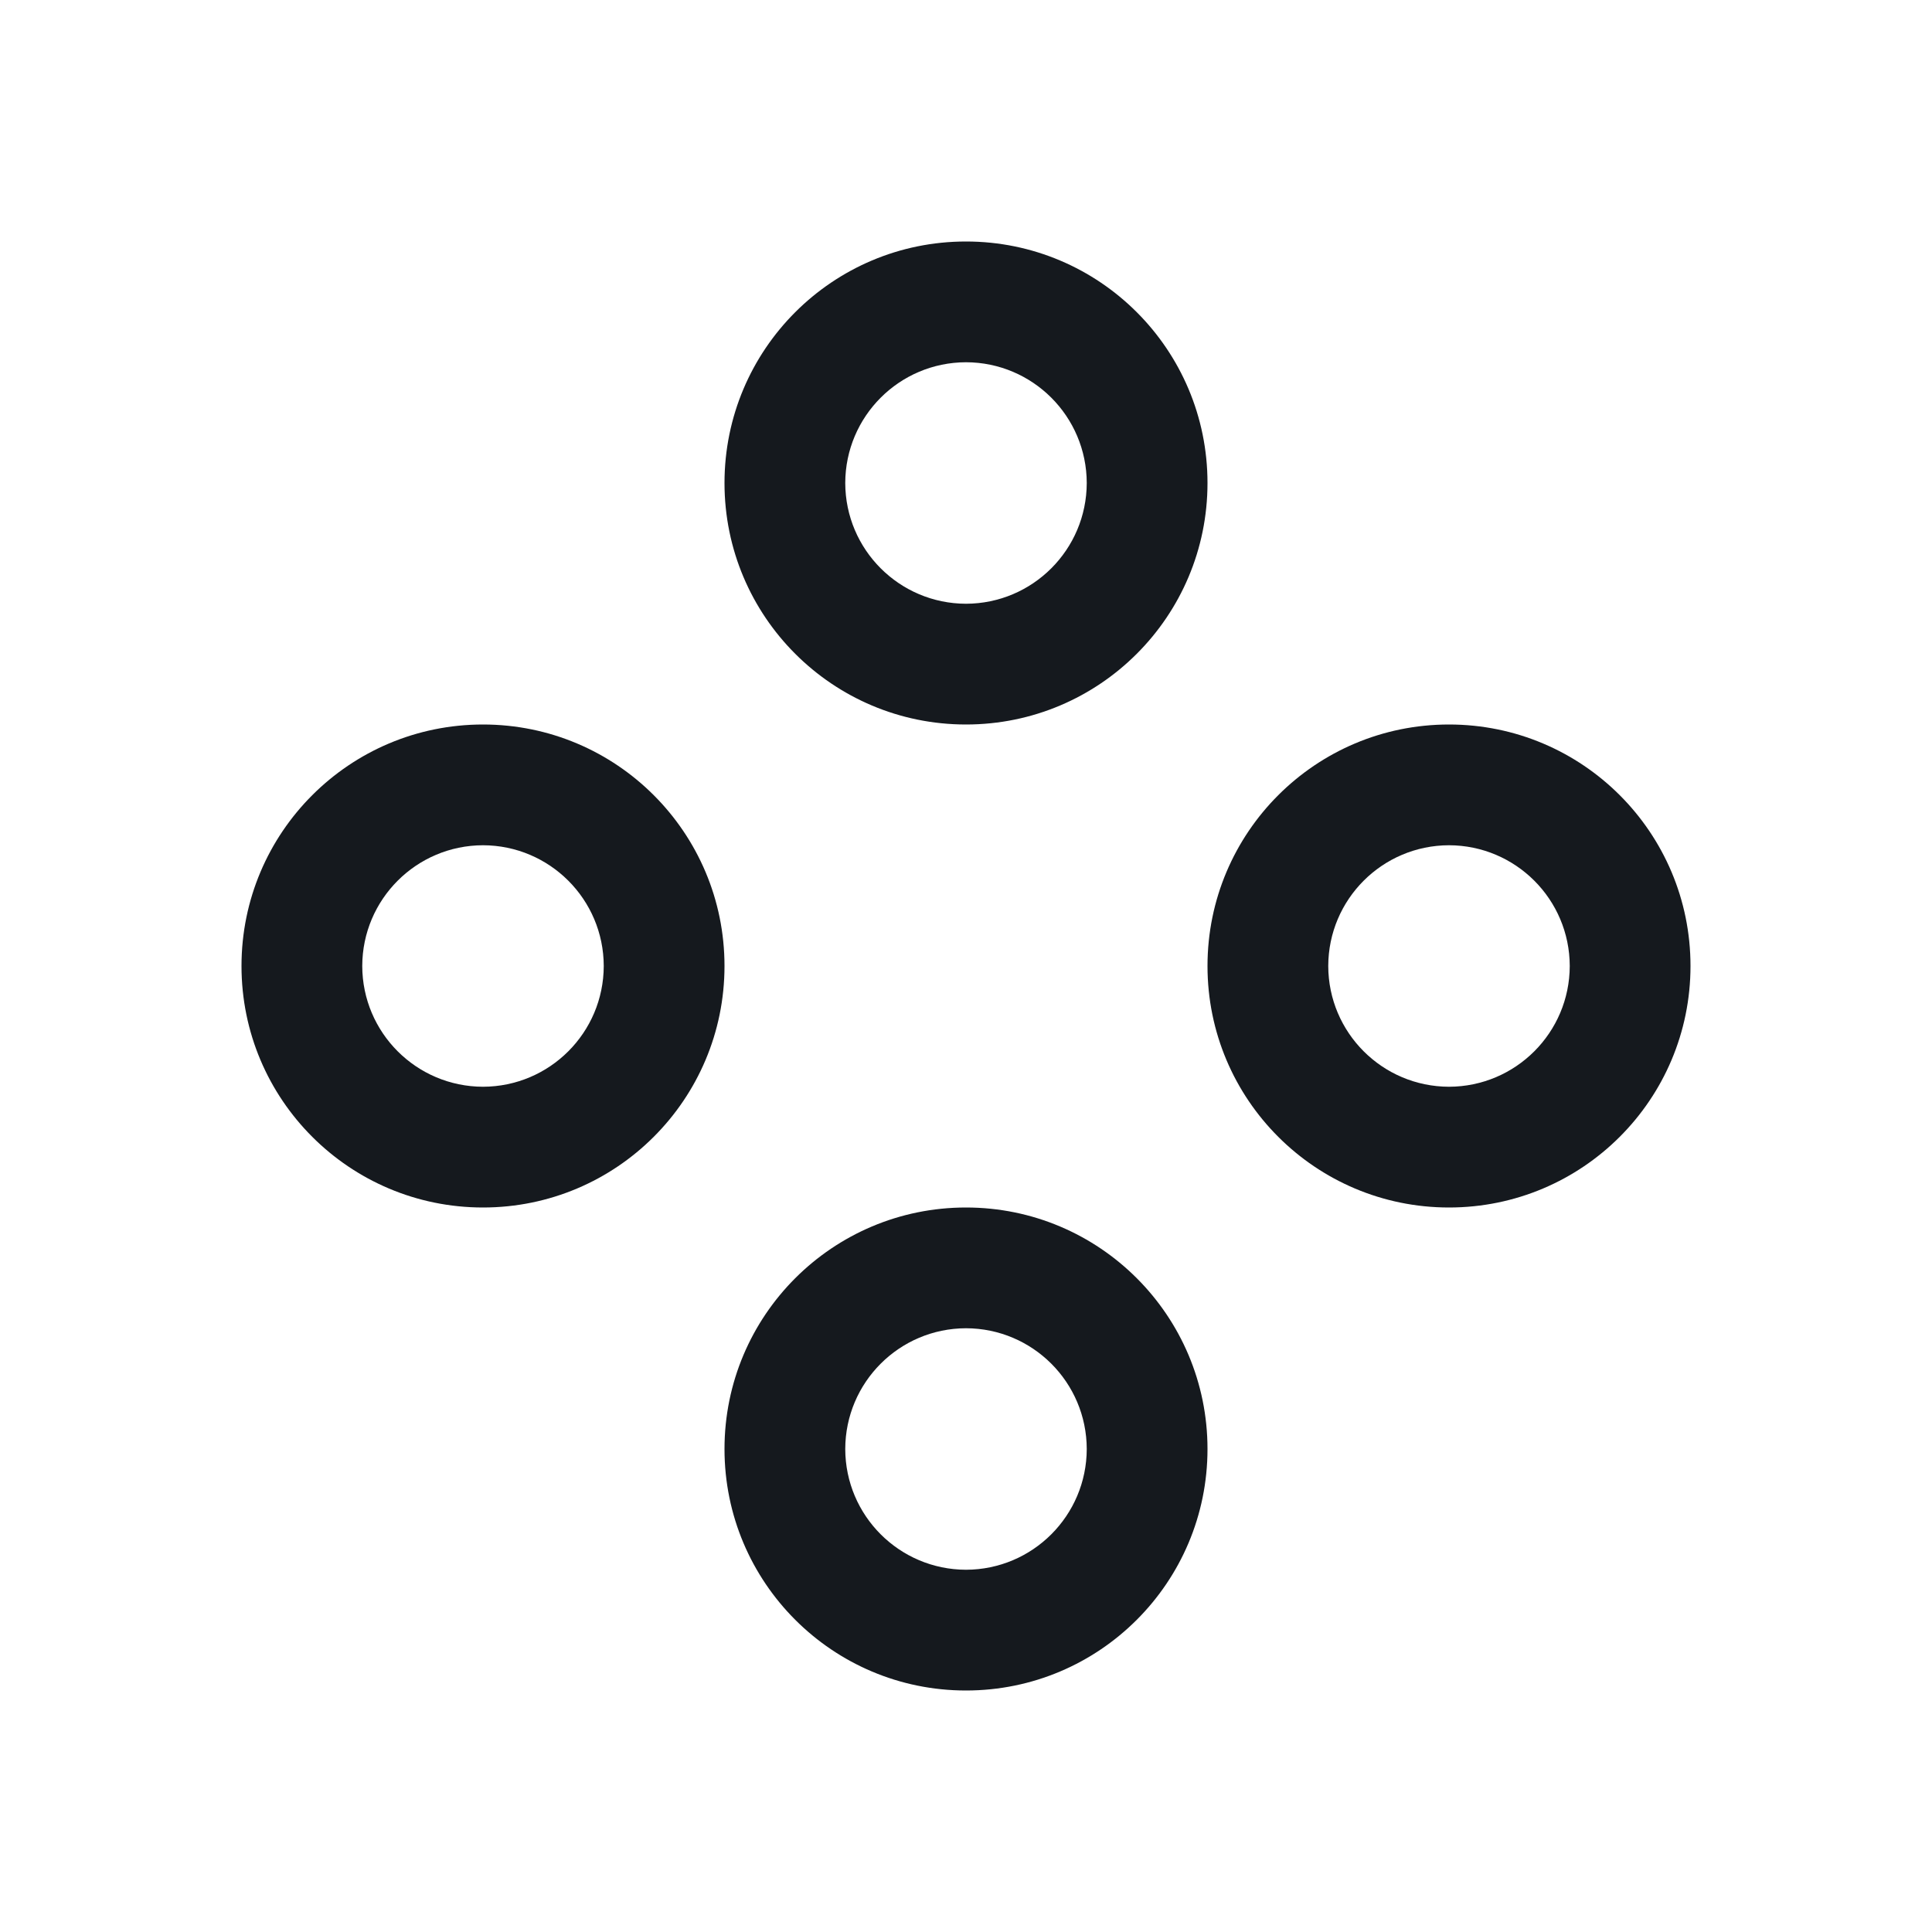
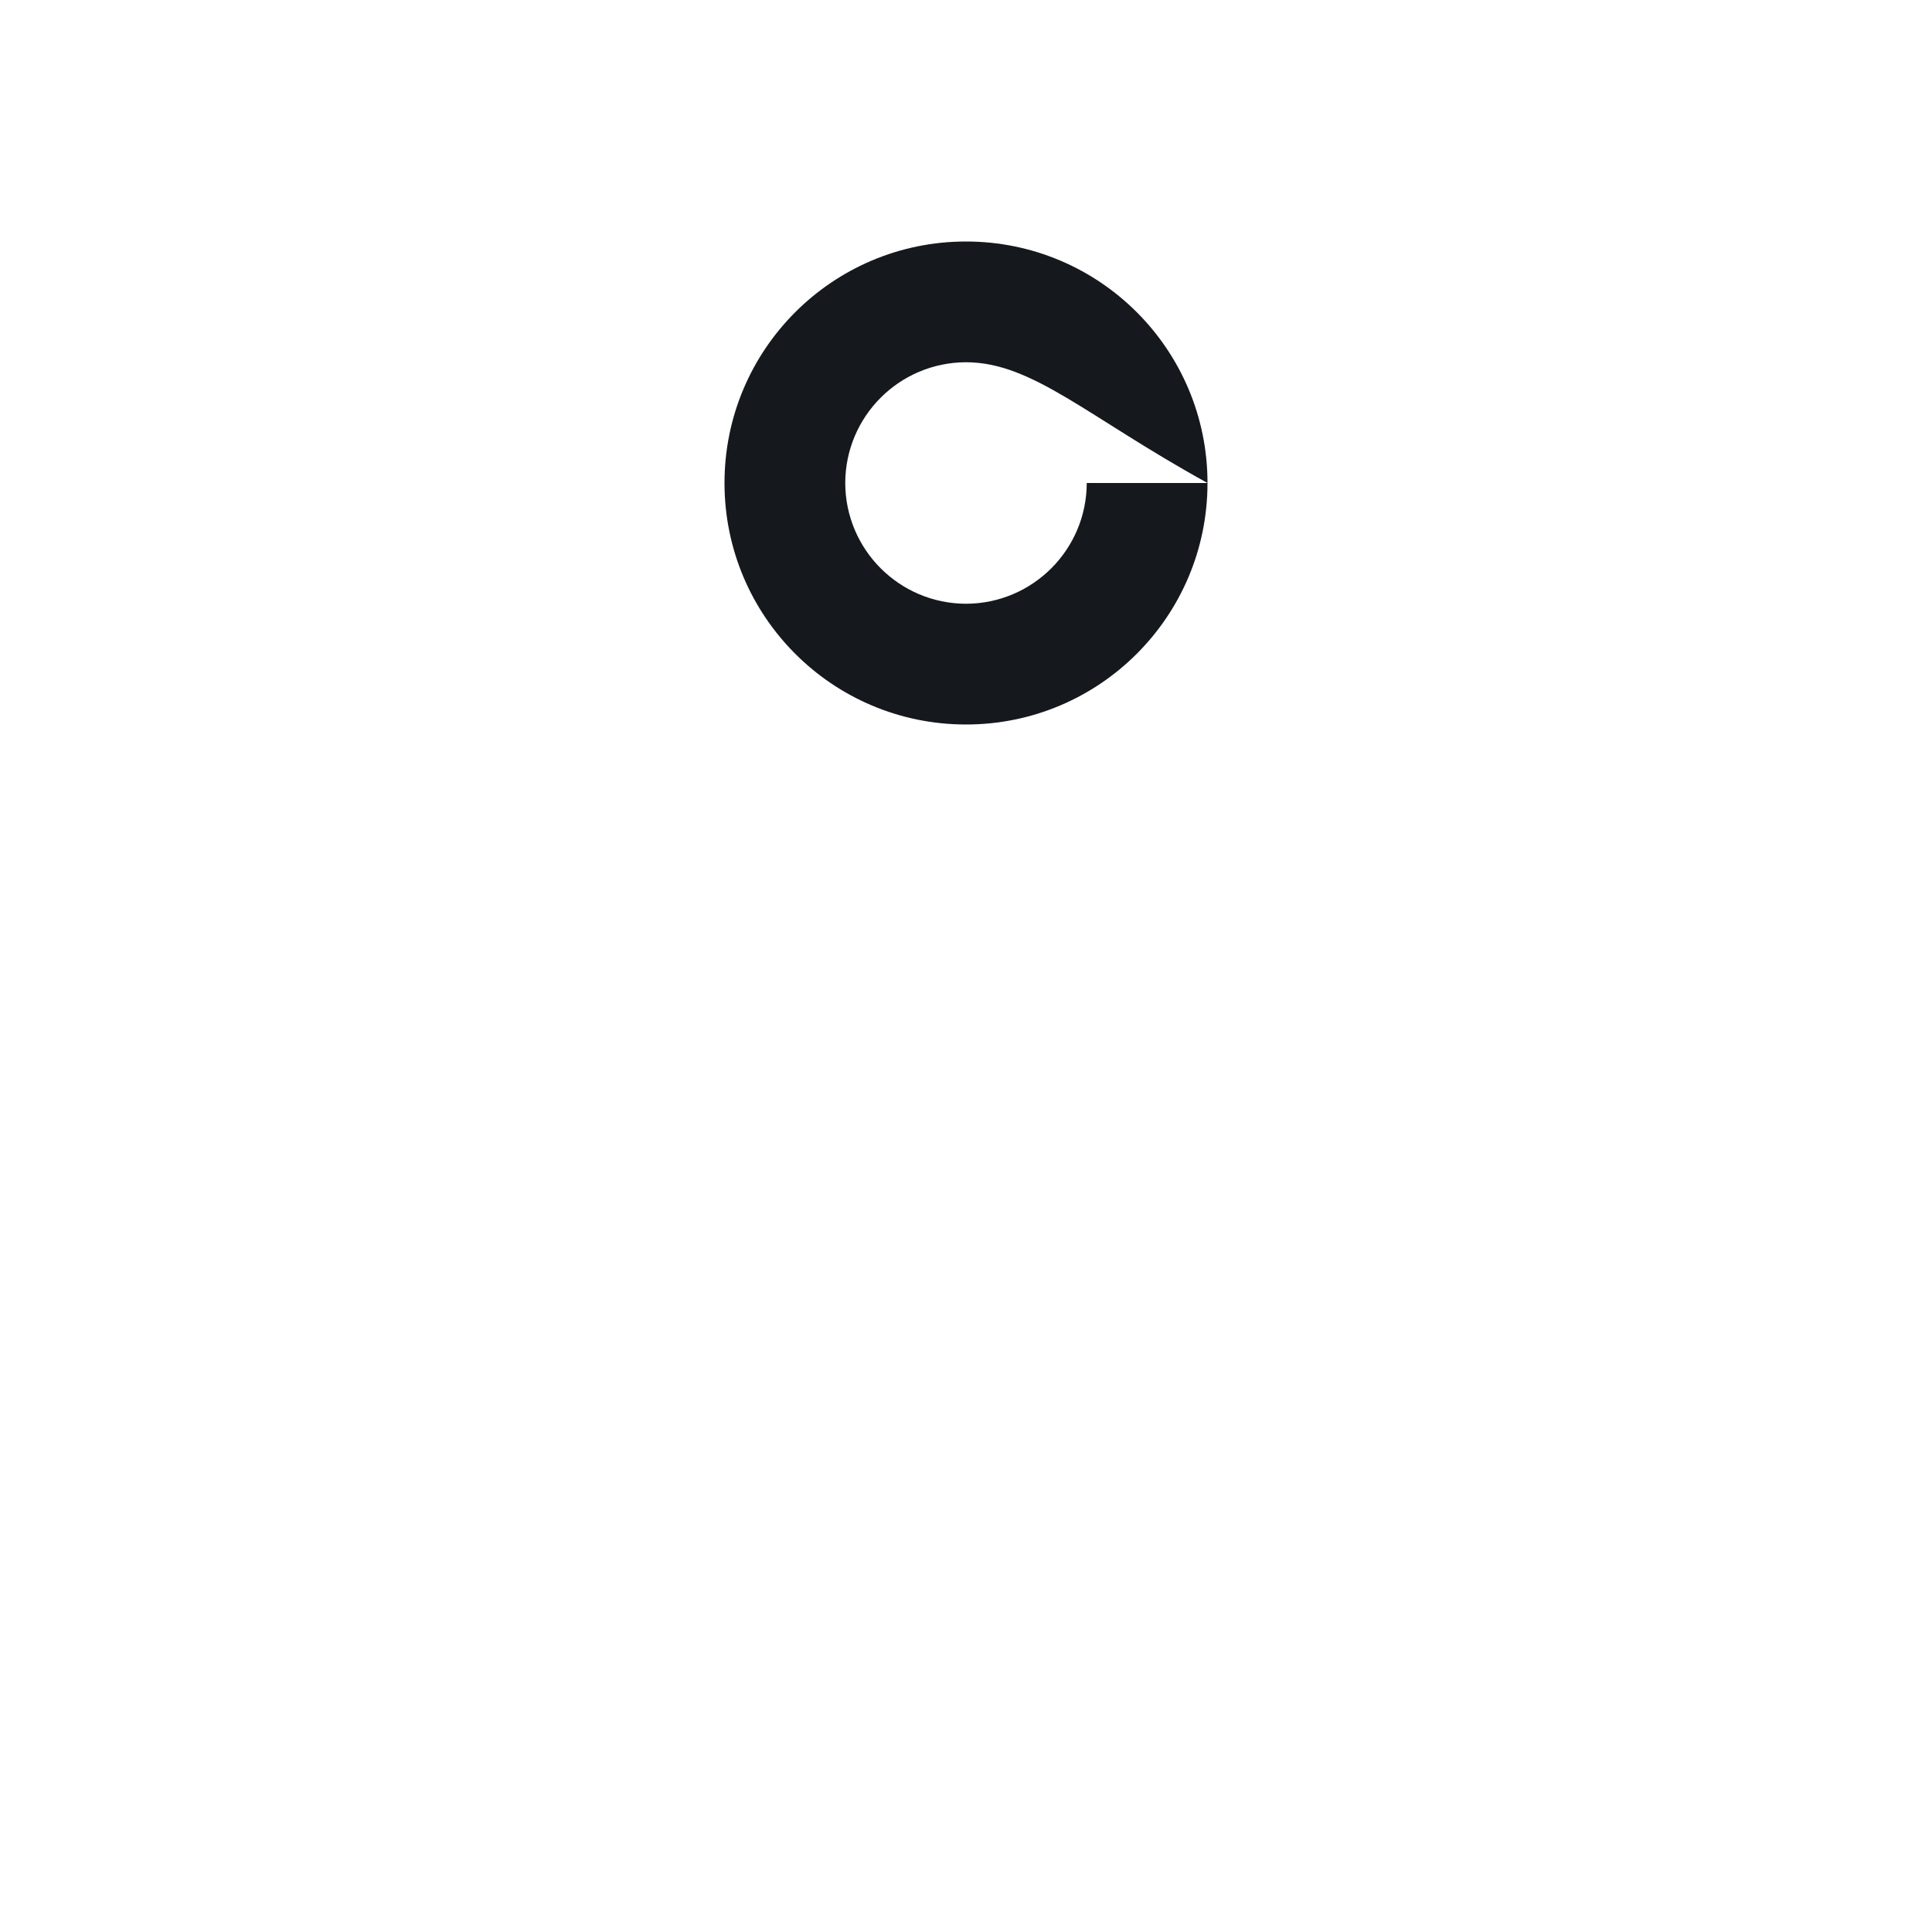
<svg xmlns="http://www.w3.org/2000/svg" width="24" height="24" viewBox="0 0 24 24" fill="none">
-   <path fill-rule="evenodd" clip-rule="evenodd" d="M15 6C15 7.657 13.658 9 12 9C10.342 9 9 7.657 9 6C9 4.343 10.342 3 12 3C13.658 3 15 4.343 15 6ZM13.5 6C13.498 5.172 12.828 4.502 12 4.5C11.172 4.502 10.502 5.172 10.5 6C10.502 6.828 11.172 7.498 12 7.5C12.828 7.498 13.498 6.828 13.5 6Z" fill="#15191E" />
-   <path fill-rule="evenodd" clip-rule="evenodd" d="M9 18C9 16.343 10.342 15 12 15C13.658 15 15 16.343 15 18C15 19.657 13.658 21 12 21C10.342 21 9 19.657 9 18ZM10.5 18C10.502 18.828 11.172 19.498 12 19.5C12.828 19.498 13.498 18.828 13.5 18C13.498 17.172 12.828 16.502 12 16.5C11.172 16.502 10.502 17.172 10.5 18Z" fill="#15191E" />
-   <path fill-rule="evenodd" clip-rule="evenodd" d="M18 9C16.343 9 15 10.342 15 12C15 13.658 16.343 15 18 15C19.657 15 21 13.658 21 12C21 10.342 19.657 9 18 9ZM18 13.5C17.172 13.498 16.502 12.828 16.5 12C16.502 11.172 17.172 10.502 18 10.5C18.828 10.502 19.498 11.172 19.5 12C19.498 12.828 18.828 13.498 18 13.5Z" fill="#15191E" />
-   <path fill-rule="evenodd" clip-rule="evenodd" d="M3 12C3 10.342 4.343 9 6 9C7.657 9 9 10.342 9 12C9 13.658 7.657 15 6 15C4.343 15 3 13.658 3 12ZM4.5 12C4.502 12.828 5.172 13.498 6 13.5C6.828 13.498 7.498 12.828 7.5 12C7.498 11.172 6.828 10.502 6 10.5C5.172 10.502 4.502 11.172 4.5 12Z" fill="#15191E" />
+   <path fill-rule="evenodd" clip-rule="evenodd" d="M15 6C15 7.657 13.658 9 12 9C10.342 9 9 7.657 9 6C9 4.343 10.342 3 12 3C13.658 3 15 4.343 15 6ZC13.498 5.172 12.828 4.502 12 4.5C11.172 4.502 10.502 5.172 10.5 6C10.502 6.828 11.172 7.498 12 7.5C12.828 7.498 13.498 6.828 13.5 6Z" fill="#15191E" />
</svg>